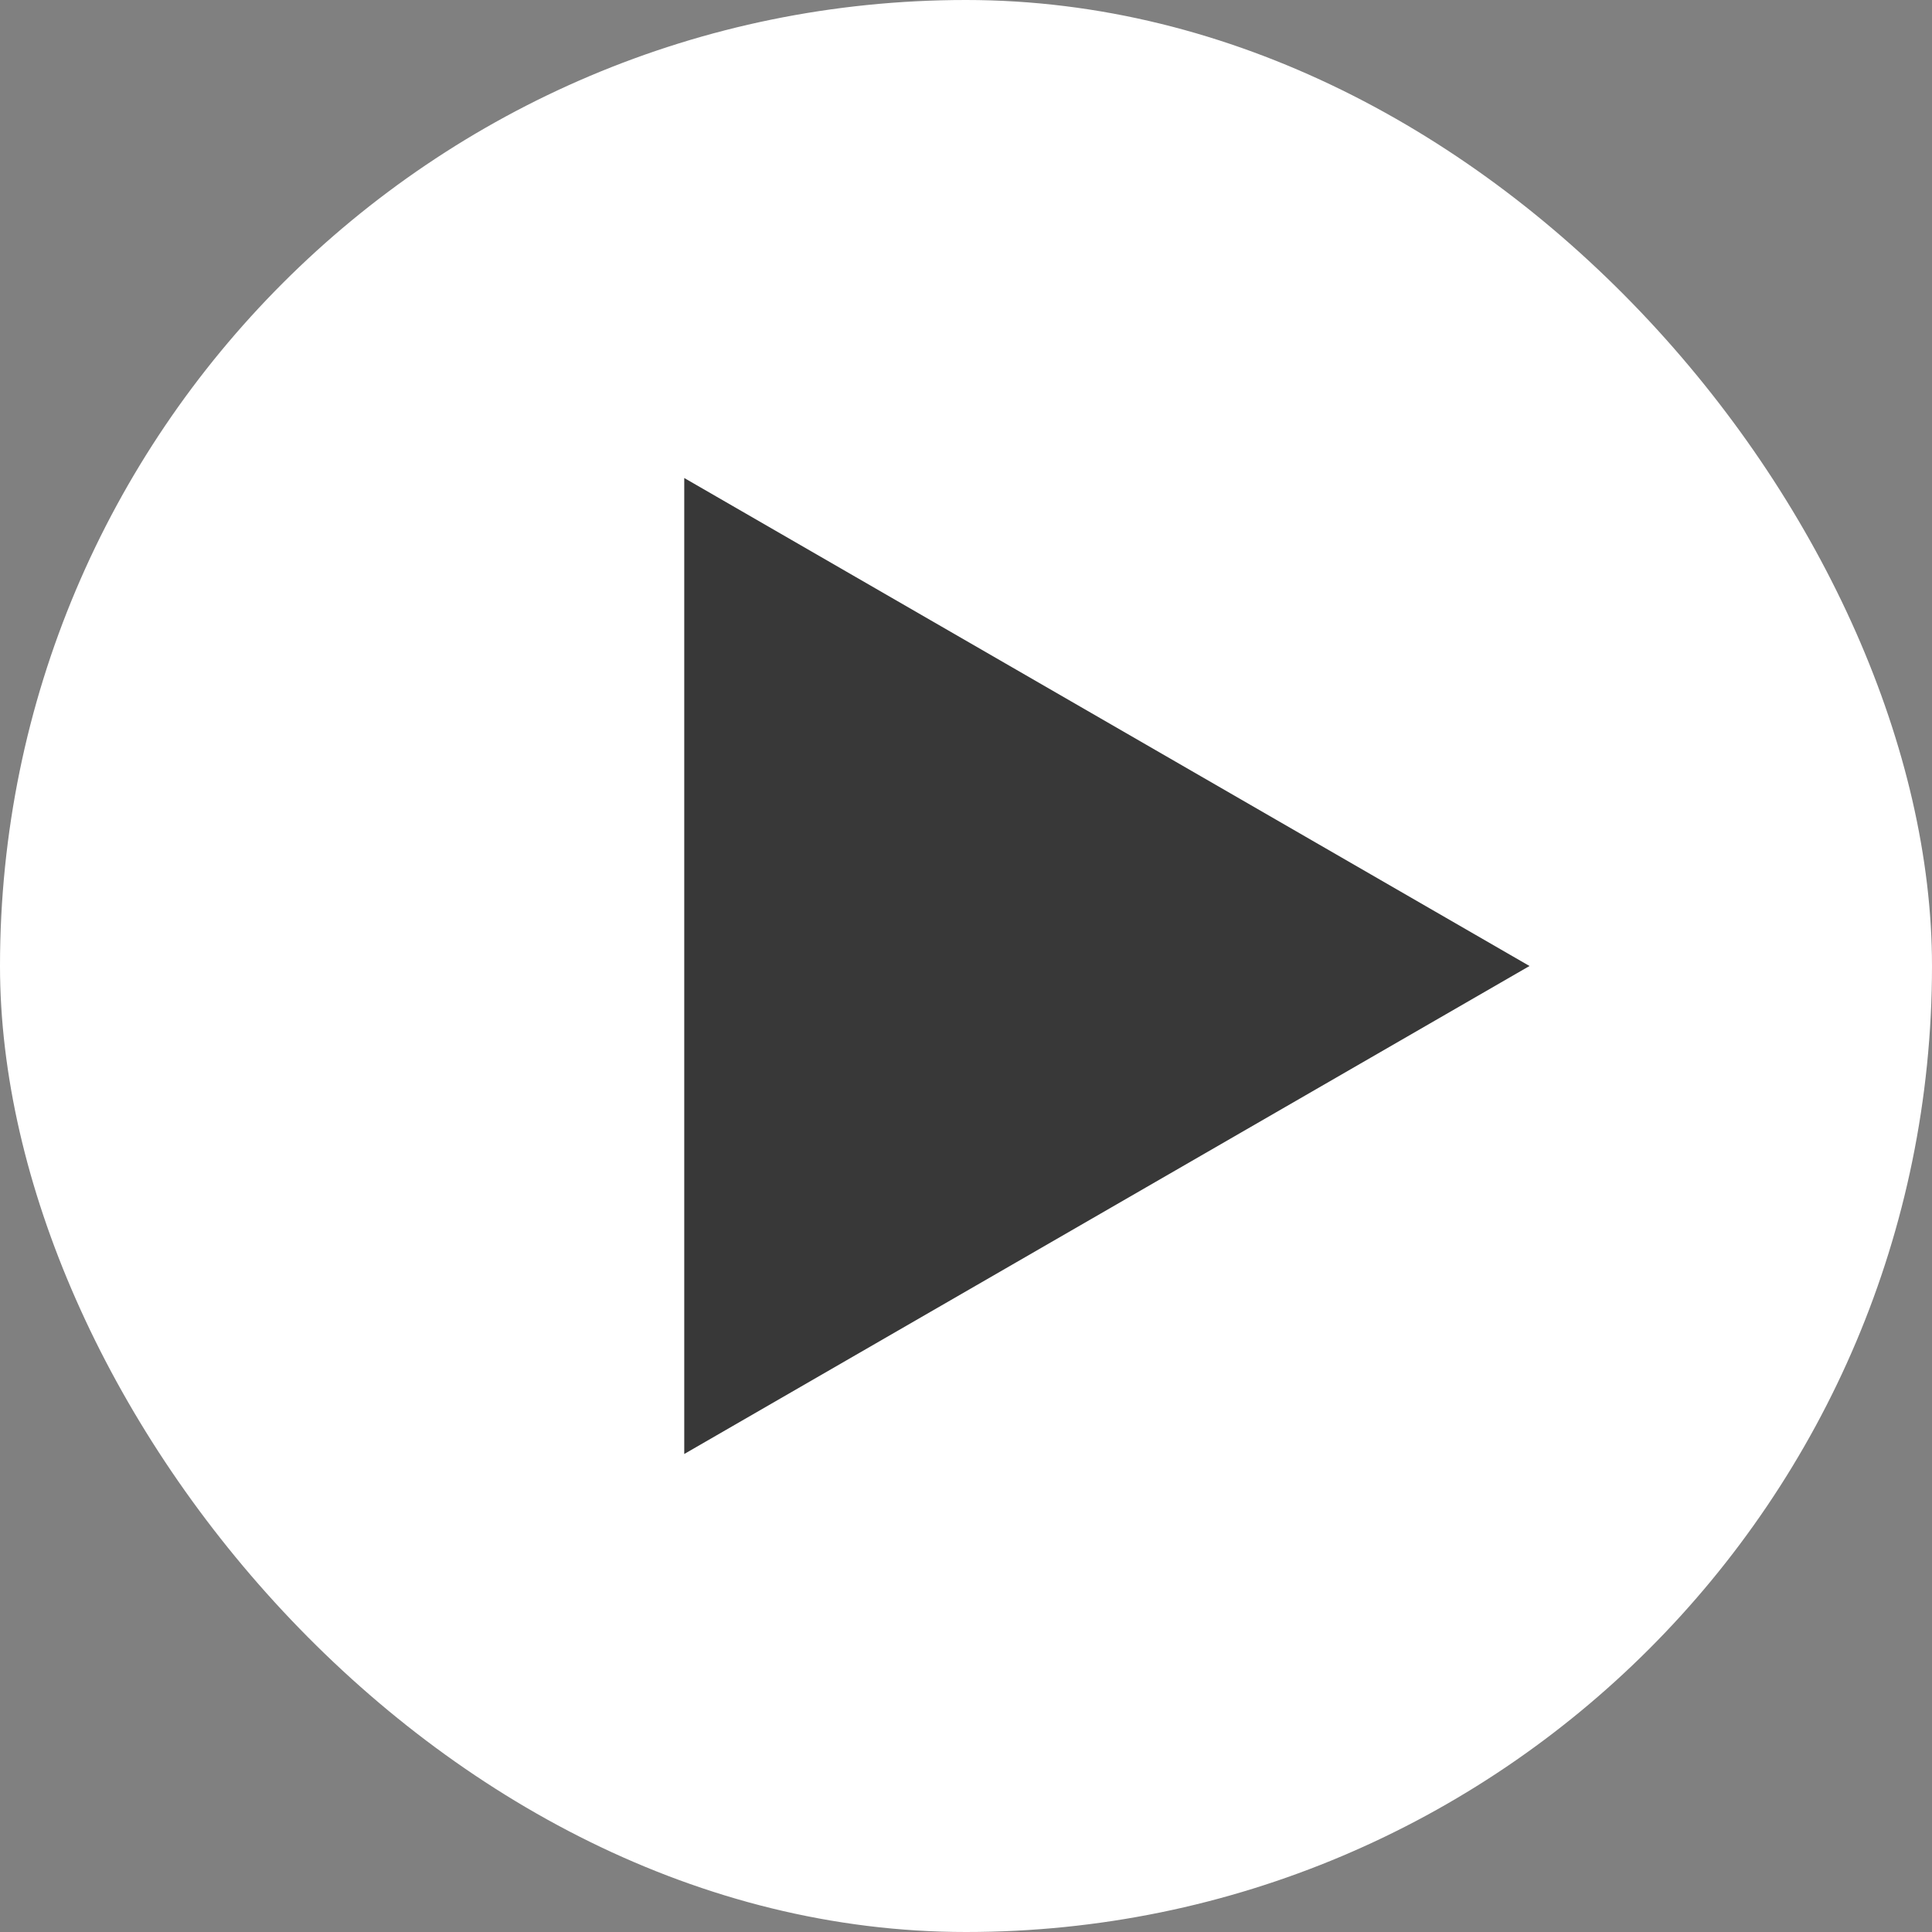
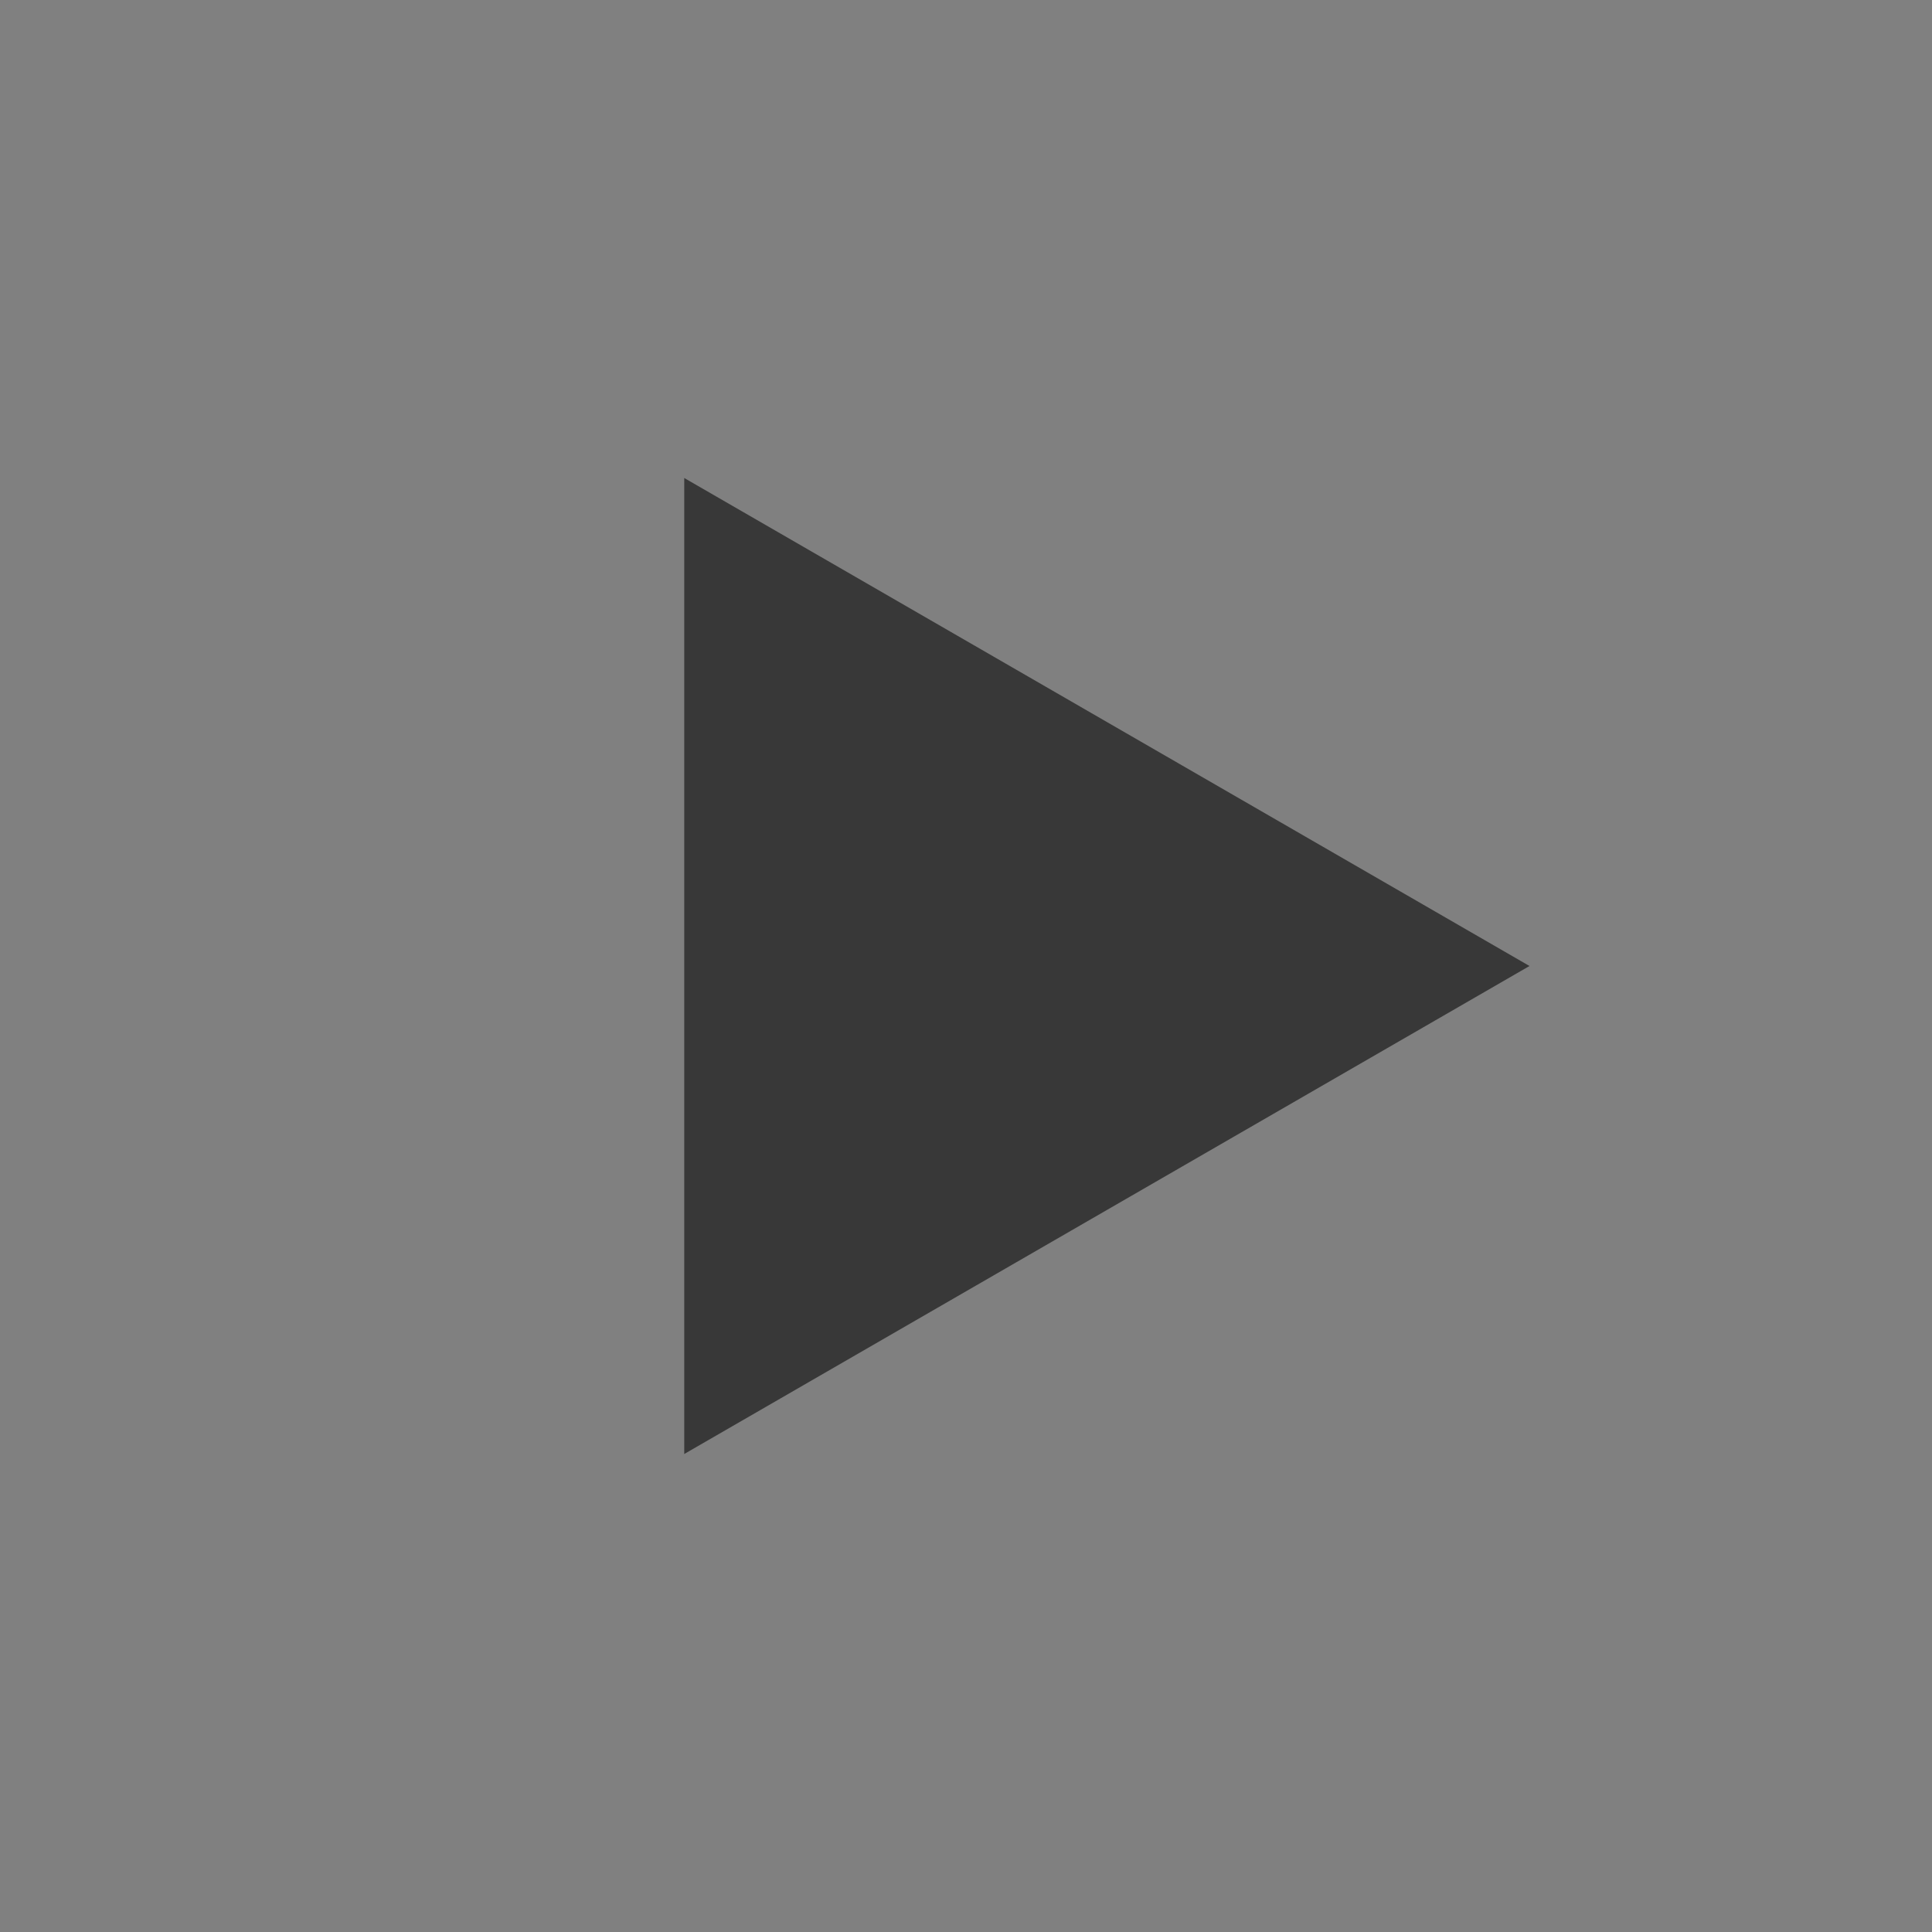
<svg xmlns="http://www.w3.org/2000/svg" width="24" height="24" viewBox="0 0 24 24" fill="none">
  <rect x="0" y="0" width="24" height="24" fill="#808080" stroke="none" />
  <g id="Ð¡ÑÑÐµÐ»ÐºÐ¸ ÑÐ»Ð°Ð¹Ð´ÐµÑÐ°">
-     <rect width="24" height="24" rx="12" fill="white" />
    <path id="Polygon 54" d="M19 12L8.5 18.062L8.5 5.938L19 12Z" fill="#383838" />
  </g>
</svg>